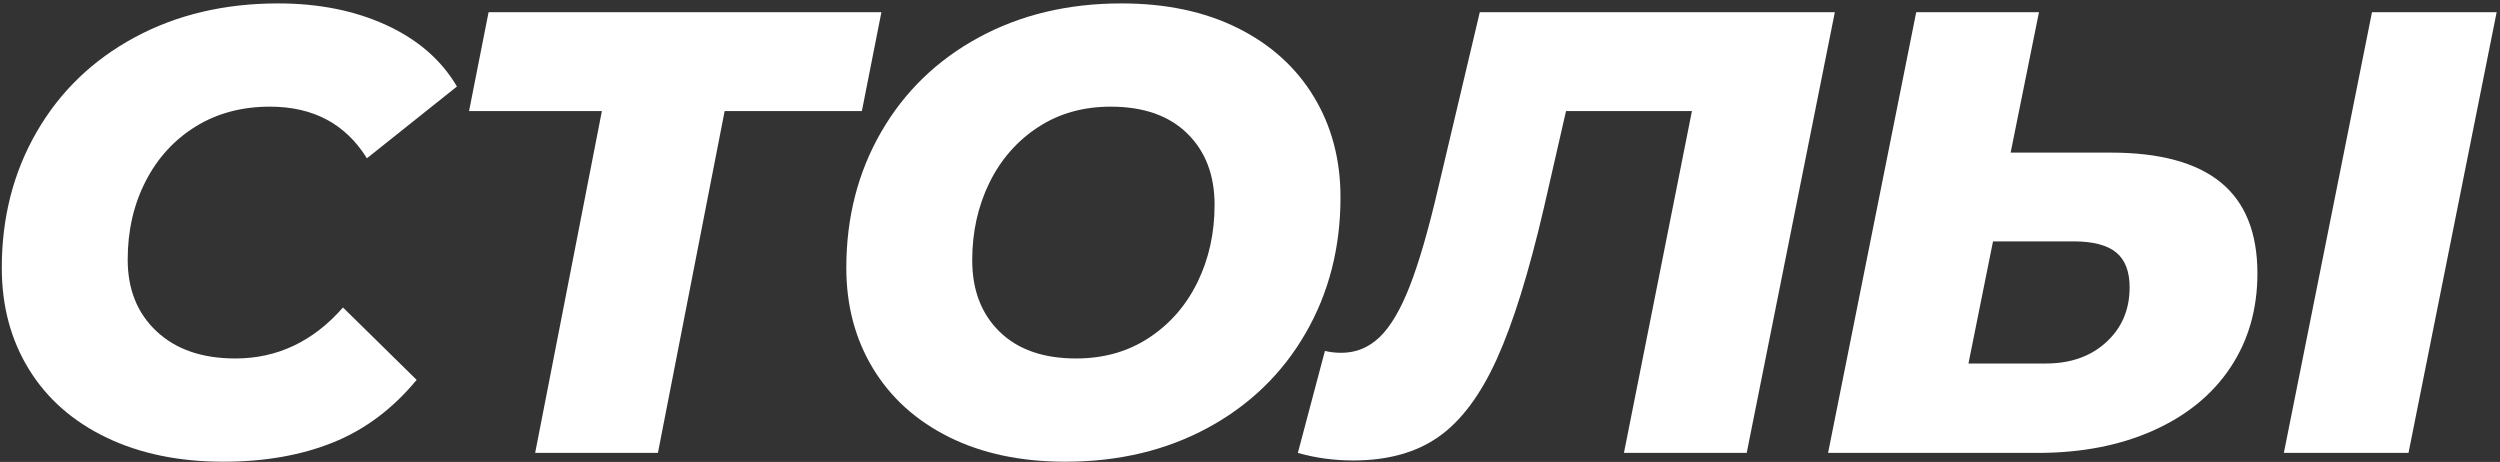
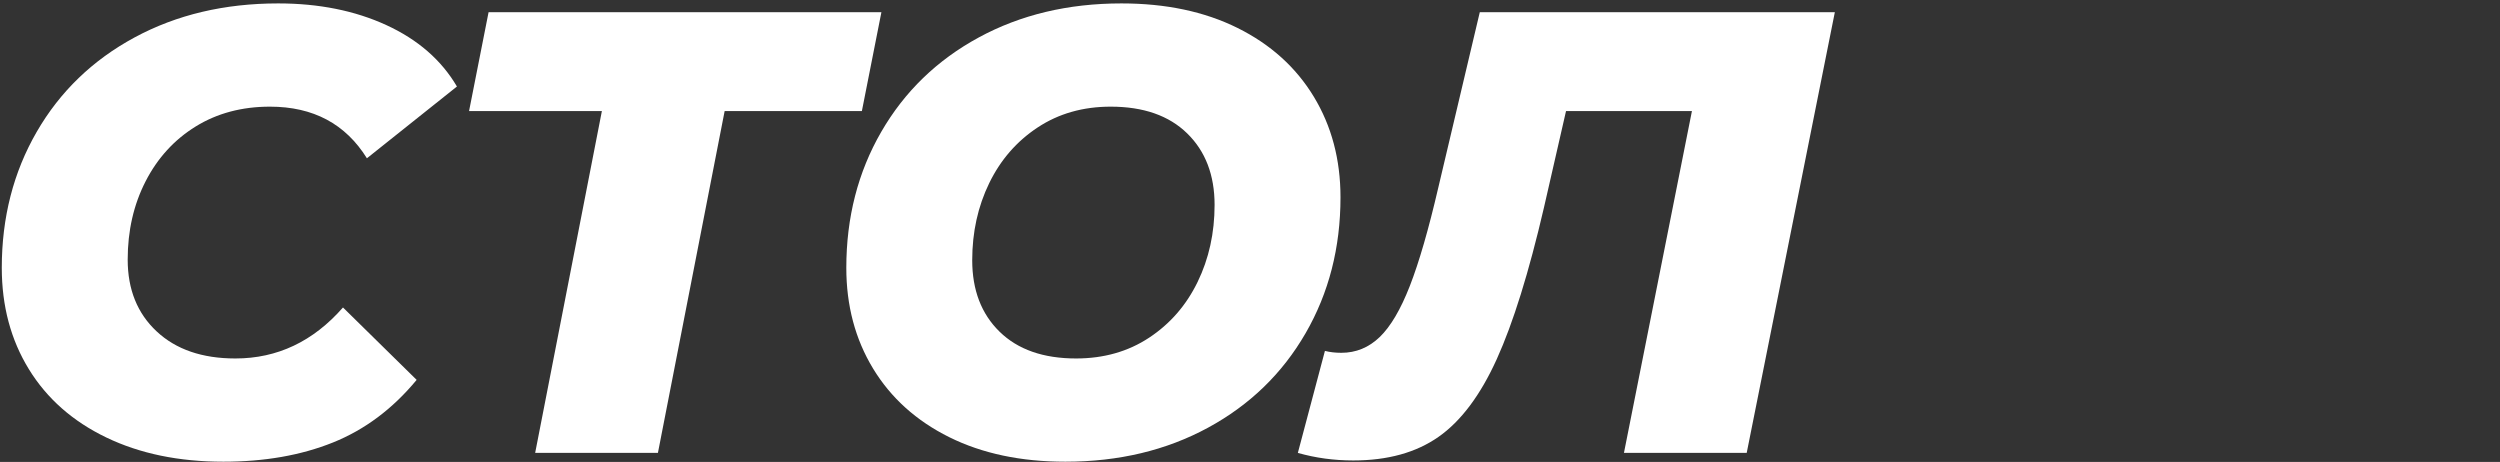
<svg xmlns="http://www.w3.org/2000/svg" width="552px" height="102px" viewBox="0 0 552 102" version="1.1">
  <rect x="0" y="0" width="552" height="102" fill="#333333" stroke="none" />
  <title>Столы</title>
  <g id="Page-1" stroke="none" stroke-width="1" fill="none" fill-rule="evenodd">
    <g id="Group" transform="translate(-381, -124)" fill="#FFFFFF" fill-rule="nonzero">
      <g id="Столы" transform="translate(381.394, 124.754)">
        <path d="M48.928,101.192 C39.105,101.192 30.487,99.408 23.074,95.841 C15.661,92.273 9.962,87.246 5.977,80.759 C1.992,74.272 0,66.813 0,58.38 C0,47.26 2.571,37.252 7.715,28.356 C12.857,19.46 20.062,12.51 29.329,7.506 C38.596,2.502 49.16,0 61.021,0 C70.01,0 77.979,1.599 84.929,4.795 C91.879,7.992 97.068,12.51 100.497,18.348 L80.62,34.194 C75.894,26.595 68.759,22.796 59.214,22.796 C53.005,22.796 47.538,24.256 42.812,27.174 C38.086,30.093 34.403,34.124 31.762,39.267 C29.12,44.41 27.8,50.179 27.8,56.573 C27.8,63.152 29.931,68.434 34.194,72.419 C38.457,76.404 44.248,78.396 51.569,78.396 C60.836,78.396 68.759,74.643 75.338,67.137 L91.601,83.122 C86.319,89.516 80.157,94.126 73.114,96.953 C66.071,99.779 58.009,101.192 48.928,101.192 Z" id="Path" />
        <polygon id="Path" points="189.91 23.769 159.608 23.769 144.874 99.246 117.769 99.246 132.503 23.769 103.174 23.769 107.483 1.946 194.219 1.946" />
        <path d="M234.844,101.192 C225.021,101.192 216.472,99.385 209.198,95.771 C201.924,92.157 196.317,87.107 192.379,80.62 C188.441,74.133 186.472,66.72 186.472,58.38 C186.472,47.26 189.043,37.252 194.186,28.356 C199.329,19.46 206.511,12.51 215.731,7.506 C224.951,2.502 235.446,0 247.215,0 C257.037,0 265.586,1.807 272.86,5.421 C280.134,9.035 285.741,14.085 289.679,20.572 C293.617,27.059 295.587,34.472 295.587,42.812 C295.587,53.932 293.015,63.94 287.872,72.836 C282.729,81.732 275.547,88.682 266.327,93.686 C257.107,98.69 246.612,101.192 234.844,101.192 Z M237.207,78.396 C243.323,78.396 248.697,76.867 253.331,73.809 C257.964,70.751 261.532,66.65 264.034,61.508 C266.536,56.364 267.787,50.689 267.787,44.48 C267.787,37.901 265.771,32.642 261.74,28.703 C257.709,24.765 252.08,22.796 244.852,22.796 C238.736,22.796 233.361,24.325 228.728,27.383 C224.094,30.441 220.527,34.541 218.025,39.684 C215.523,44.828 214.272,50.503 214.272,56.712 C214.272,63.291 216.287,68.55 220.318,72.489 C224.349,76.427 229.979,78.396 237.207,78.396 Z" id="Shape" />
        <path d="M404.738,1.946 L385.278,99.246 L358.173,99.246 L373.185,23.769 L345.385,23.769 L340.52,45.036 C337.184,59.399 333.709,70.566 330.095,78.535 C326.481,86.504 322.195,92.227 317.237,95.701 C312.28,99.177 306.001,100.914 298.403,100.914 C294.14,100.914 290.063,100.358 286.171,99.246 L292.148,76.728 C293.26,77.006 294.464,77.145 295.762,77.145 C299.005,77.145 301.831,75.987 304.241,73.67 C306.65,71.353 308.874,67.577 310.913,62.342 C312.951,57.106 315.036,49.901 317.168,40.727 L326.342,1.946 L404.738,1.946 Z" id="Path" />
-         <path d="M465.656,32.943 C476.498,32.943 484.606,35.144 489.981,39.545 C495.356,43.947 498.043,50.642 498.043,59.631 C498.043,67.508 496.051,74.434 492.066,80.412 C488.081,86.388 482.406,91.022 475.039,94.311 C467.672,97.601 459.169,99.246 449.532,99.246 L403.245,99.246 L422.705,1.946 L449.81,1.946 L443.555,32.943 L465.656,32.943 Z M451.339,79.508 C456.806,79.508 461.254,77.933 464.683,74.782 C468.112,71.631 469.826,67.6 469.826,62.689 C469.826,59.168 468.83,56.596 466.838,54.974 C464.845,53.353 461.718,52.542 457.455,52.542 L439.663,52.542 L434.242,79.508 L451.339,79.508 Z M523.341,1.946 L550.863,1.946 L531.403,99.246 L503.881,99.246 L523.341,1.946 Z" id="Shape" />
      </g>
    </g>
  </g>
</svg>